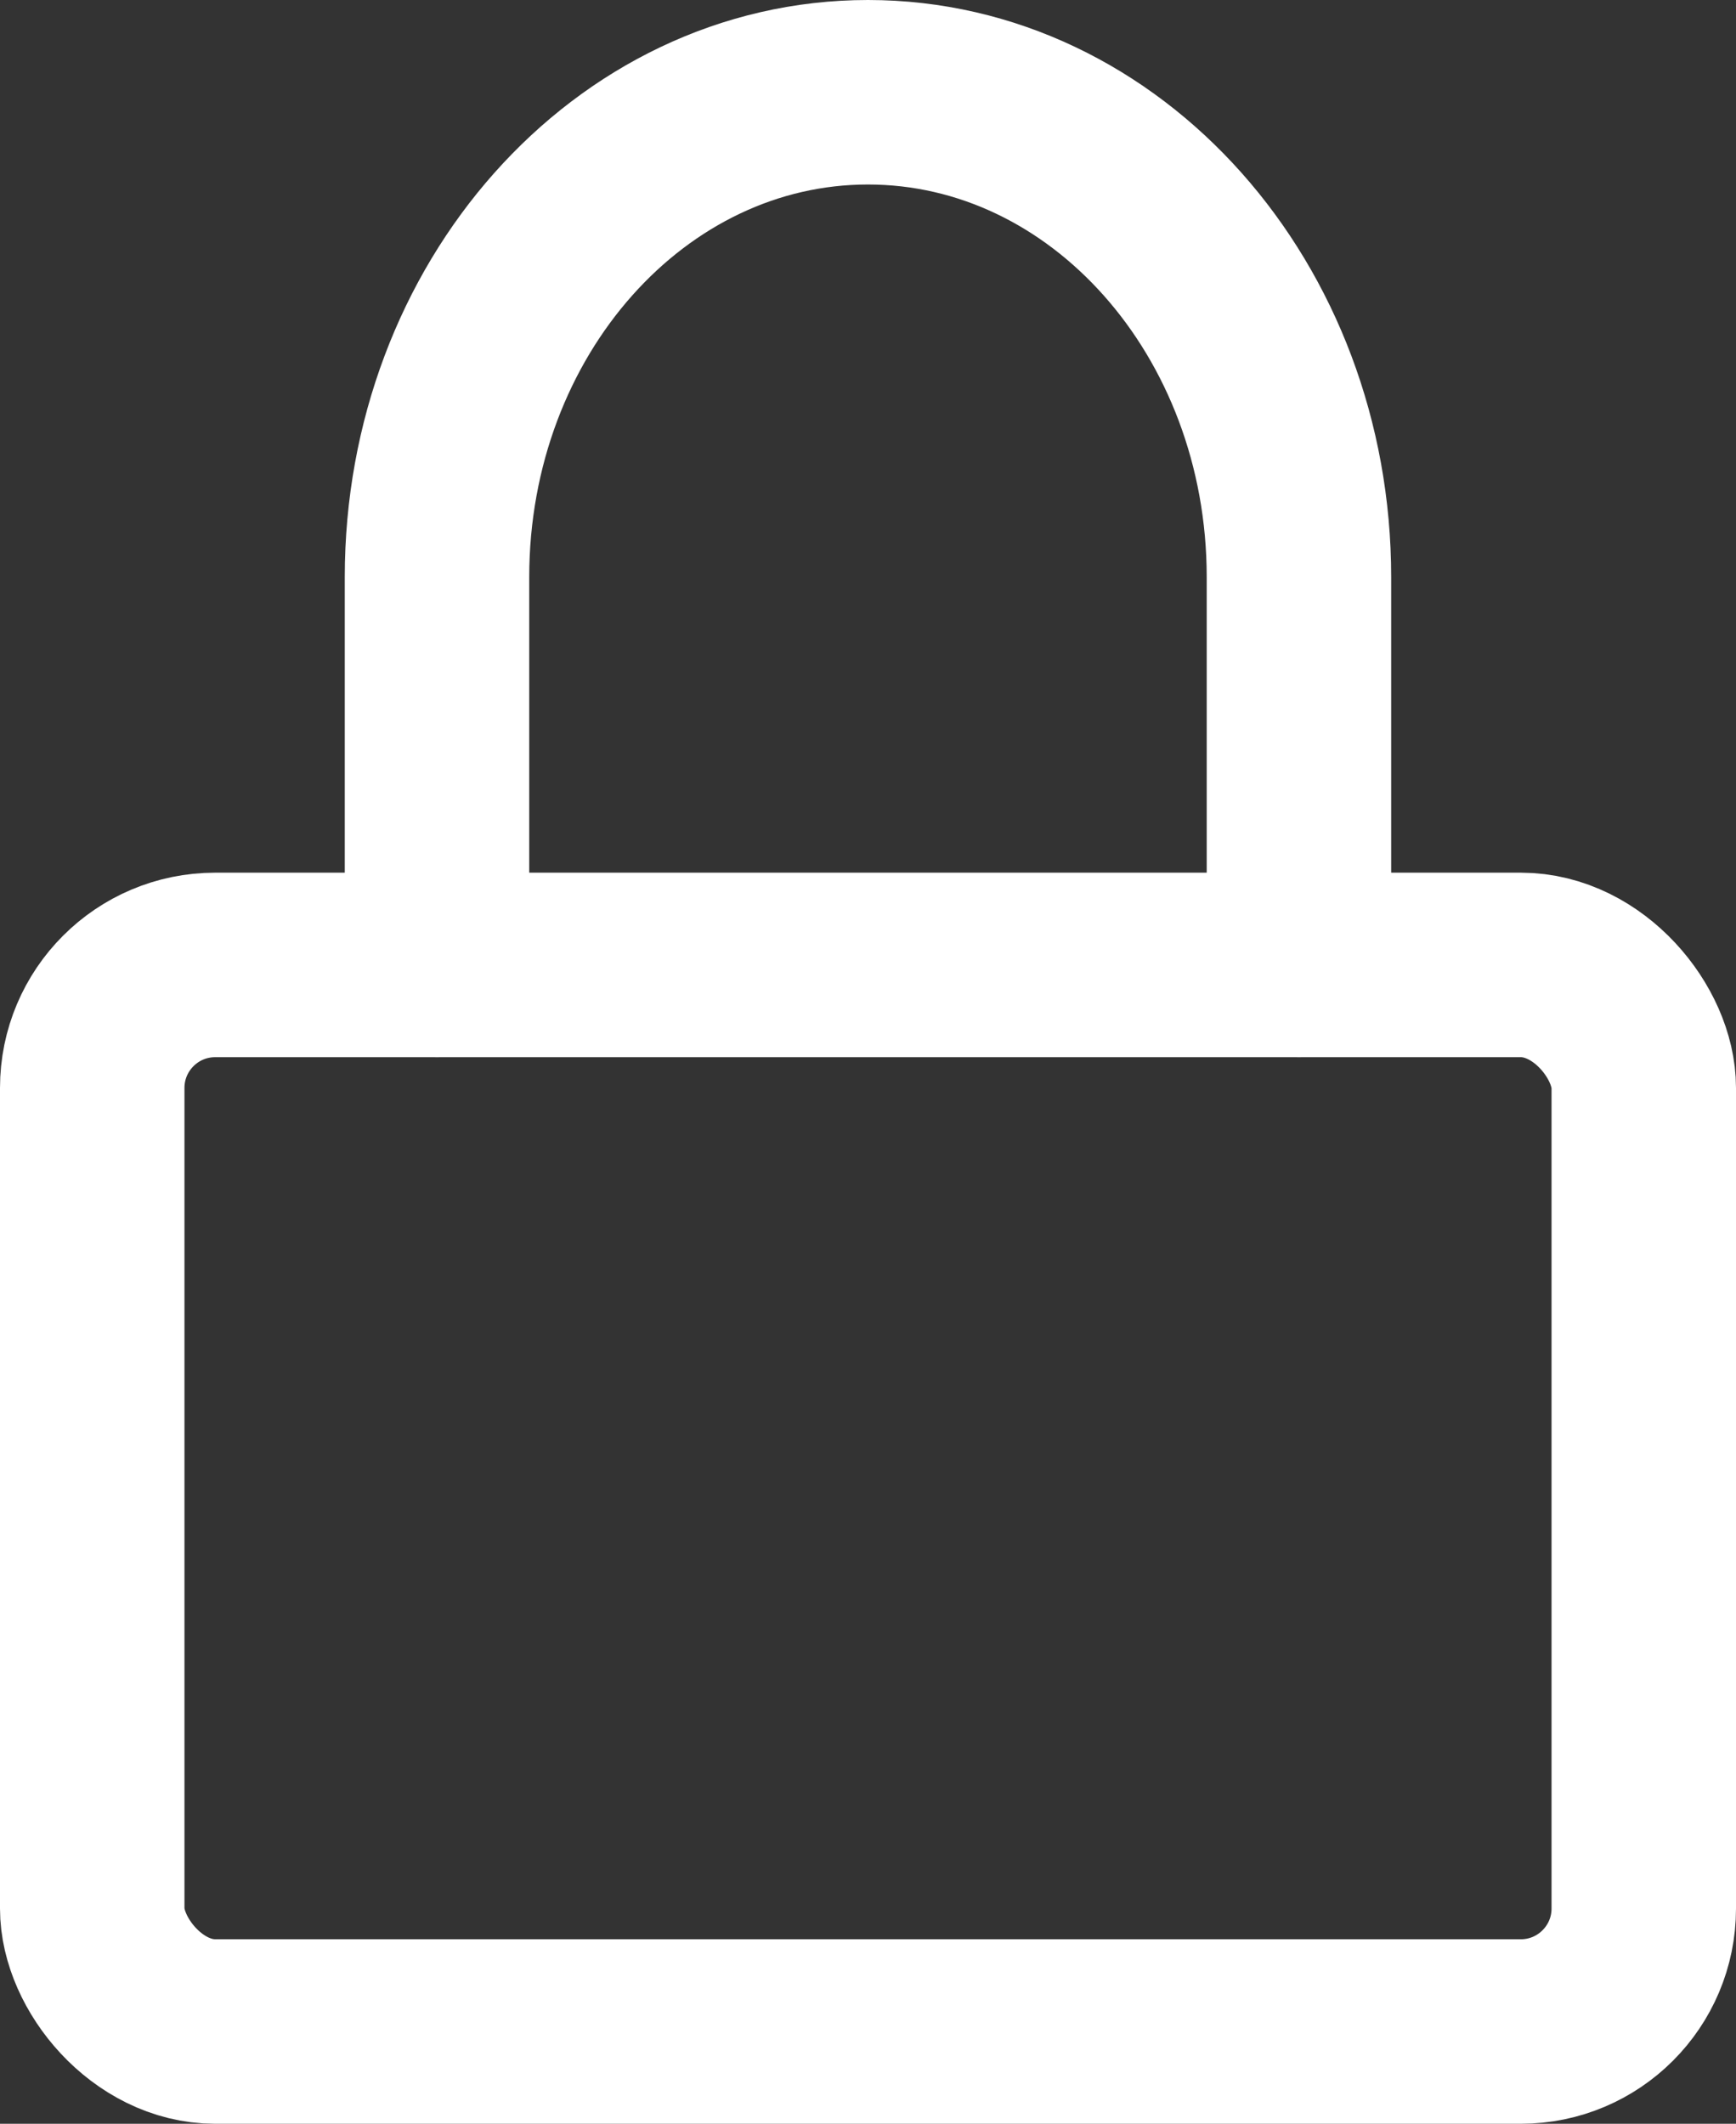
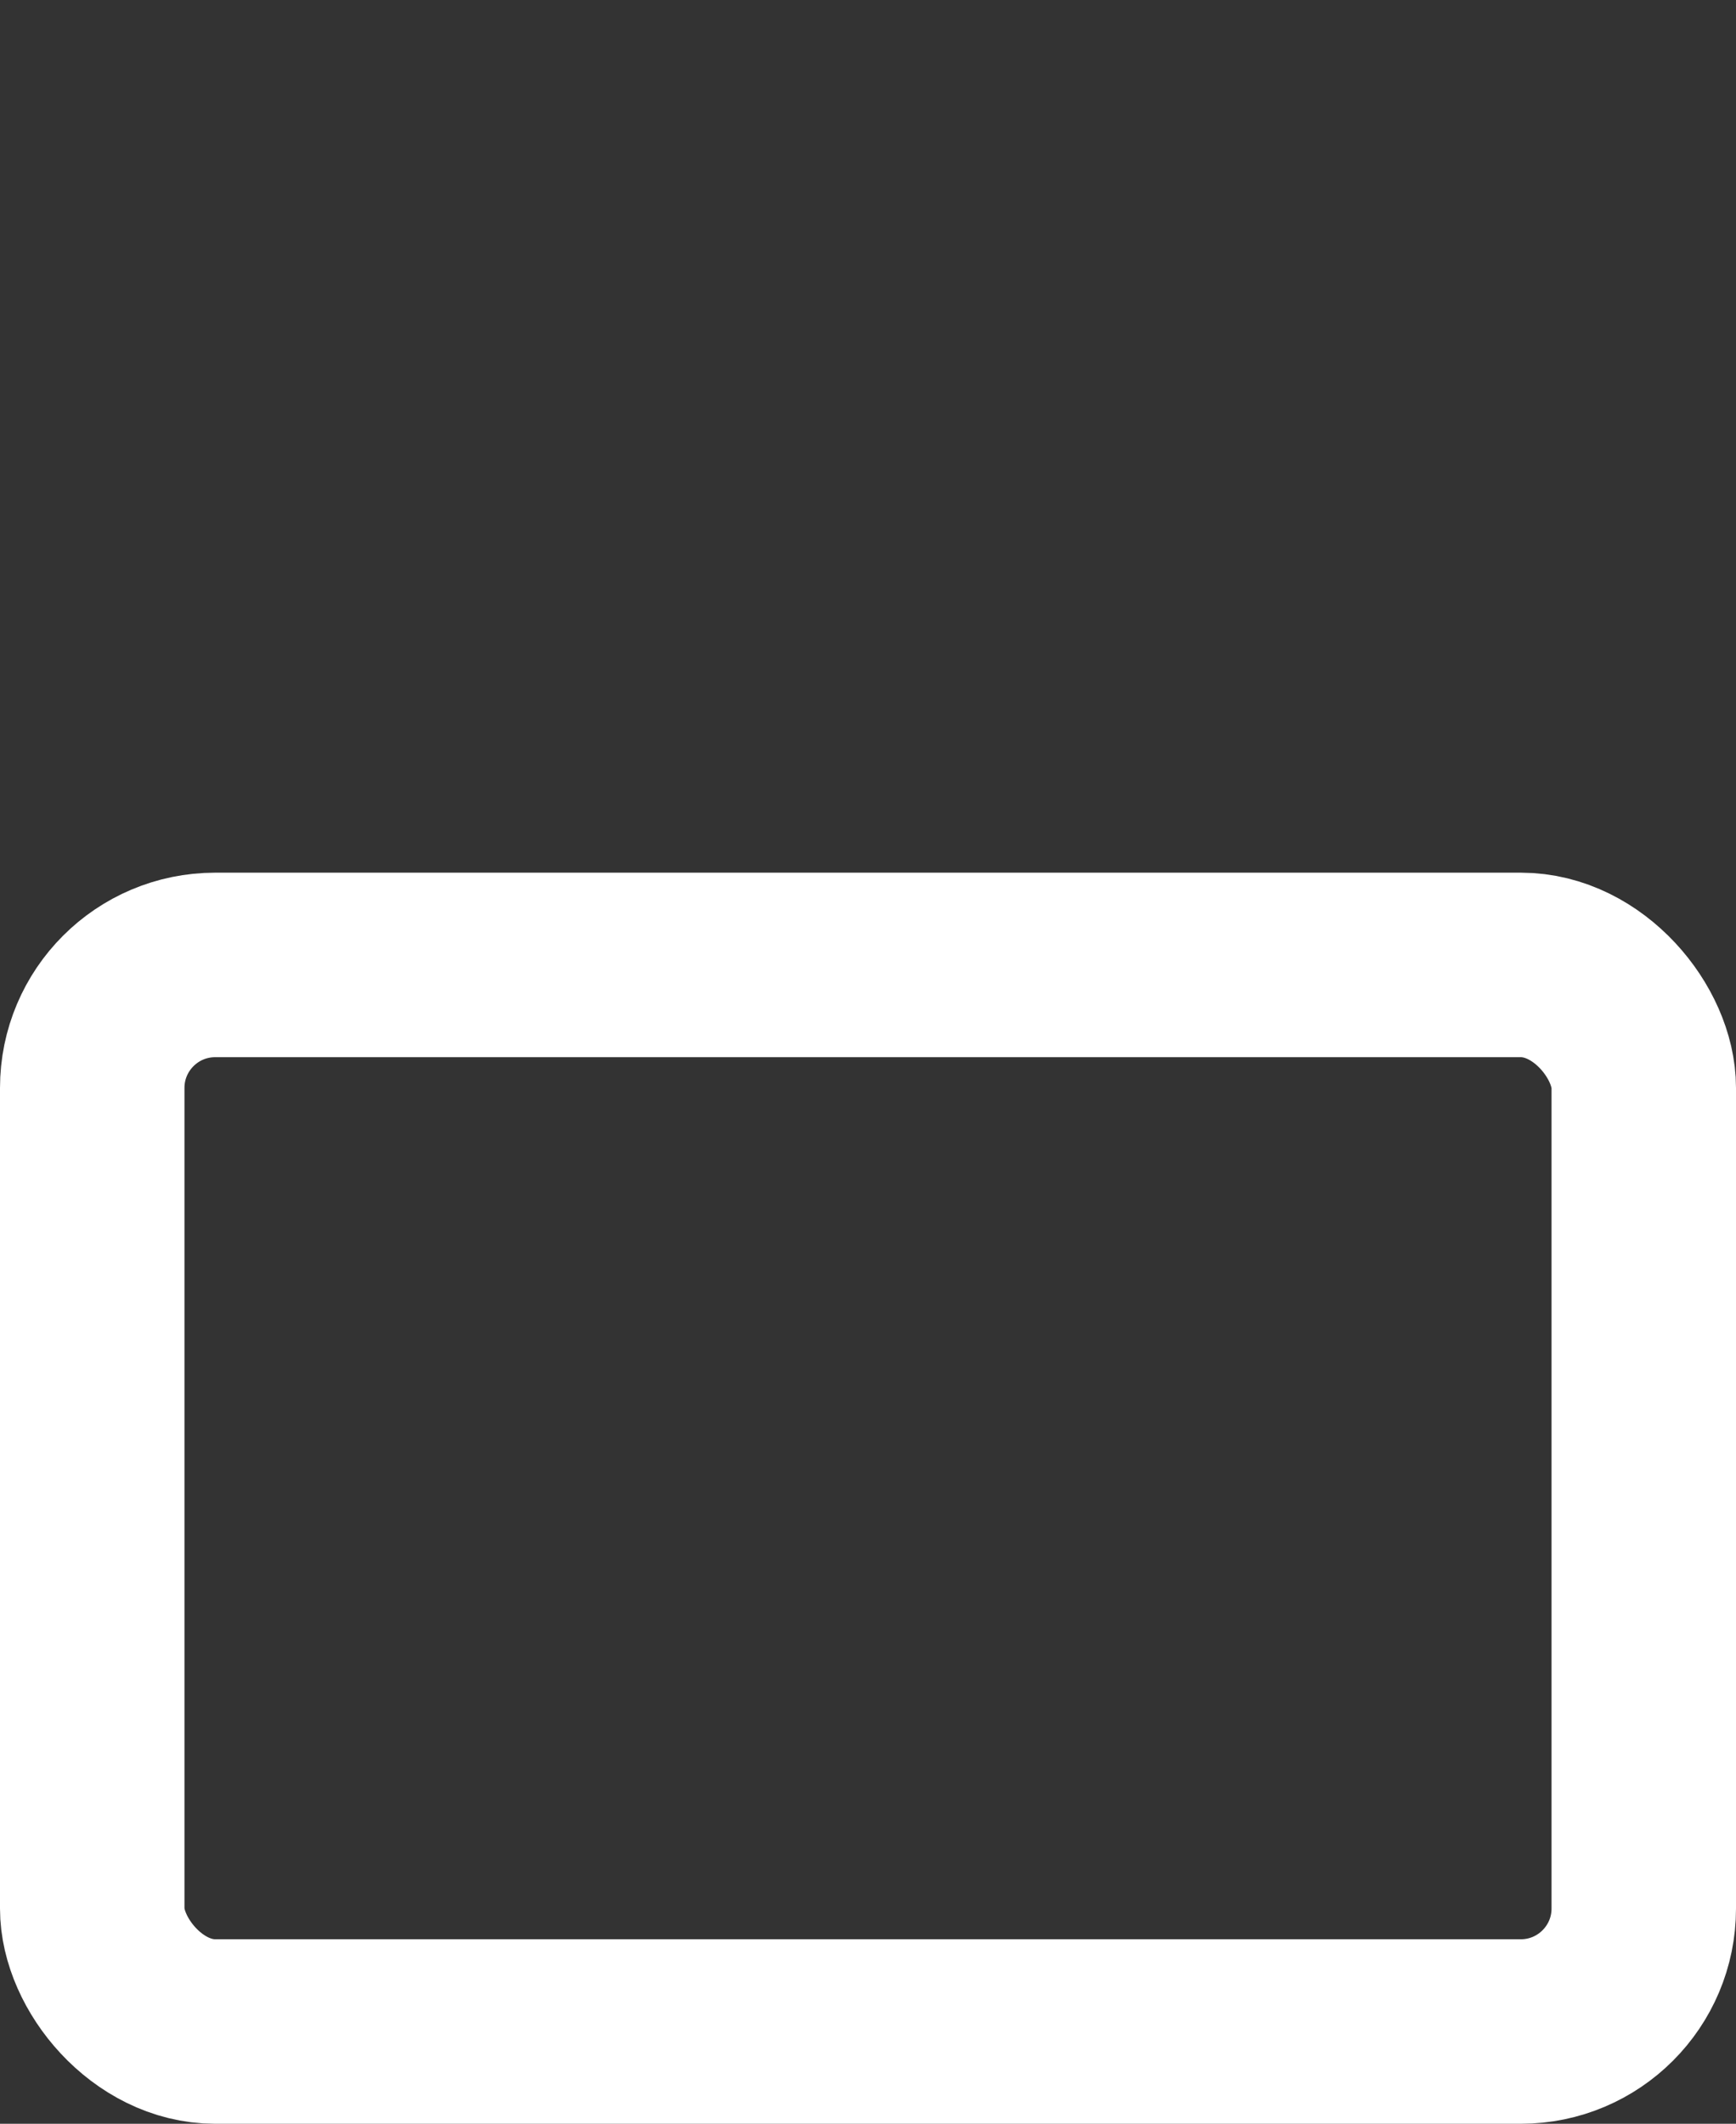
<svg xmlns="http://www.w3.org/2000/svg" width="28.233" height="34.531" viewBox="0 0 28.233 34.531">
  <rect x="0" y="0" width="28.233" height="34.531" fill="#333333" stroke="none" />
  <g id="lock" transform="translate(-1.5 -0.5)">
    <rect id="Rectangle_21" data-name="Rectangle 21" width="25.233" height="17.342" rx="2" transform="translate(3 16.189)" stroke-width="3" stroke="#fff" stroke-linecap="round" stroke-linejoin="round" fill="none" />
-     <path id="Path_5" data-name="Path 5" d="M7,16.189V9.883C7,5.529,10.138,2,14.009,2s7.009,3.529,7.009,7.883v6.306" transform="translate(1.607 0)" fill="none" stroke="#fff" stroke-linecap="round" stroke-linejoin="round" stroke-width="3" />
  </g>
</svg>